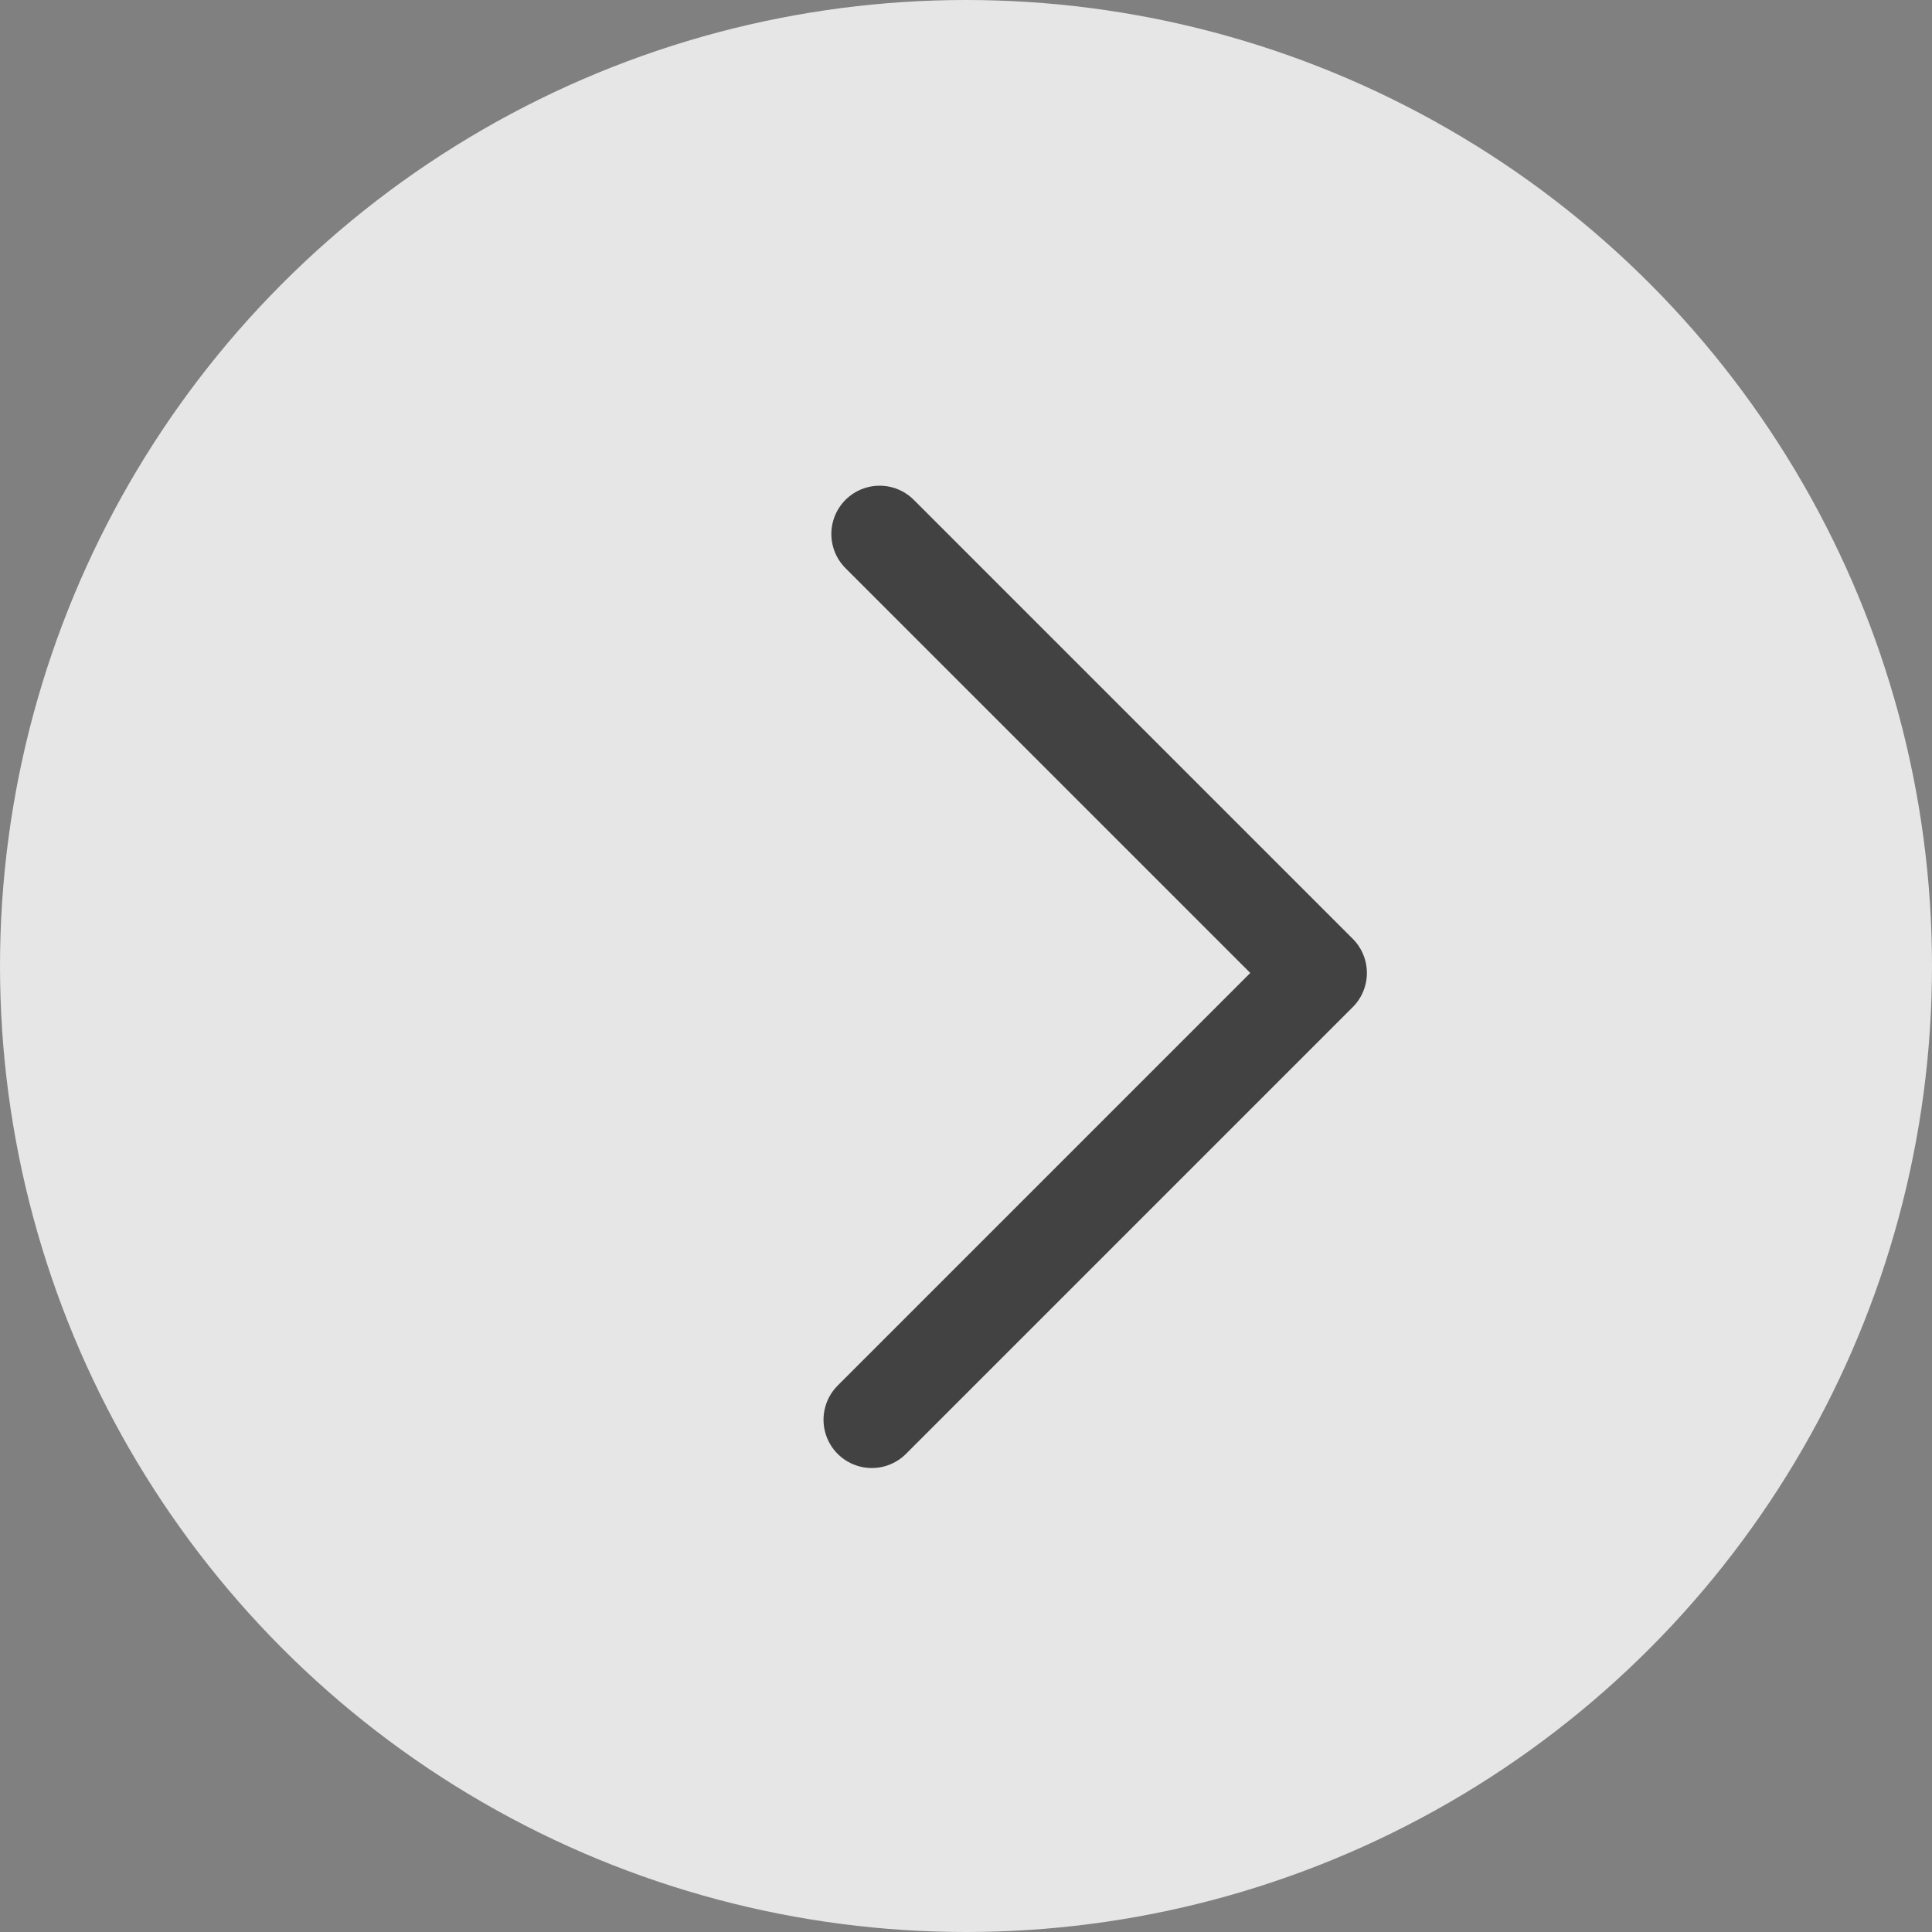
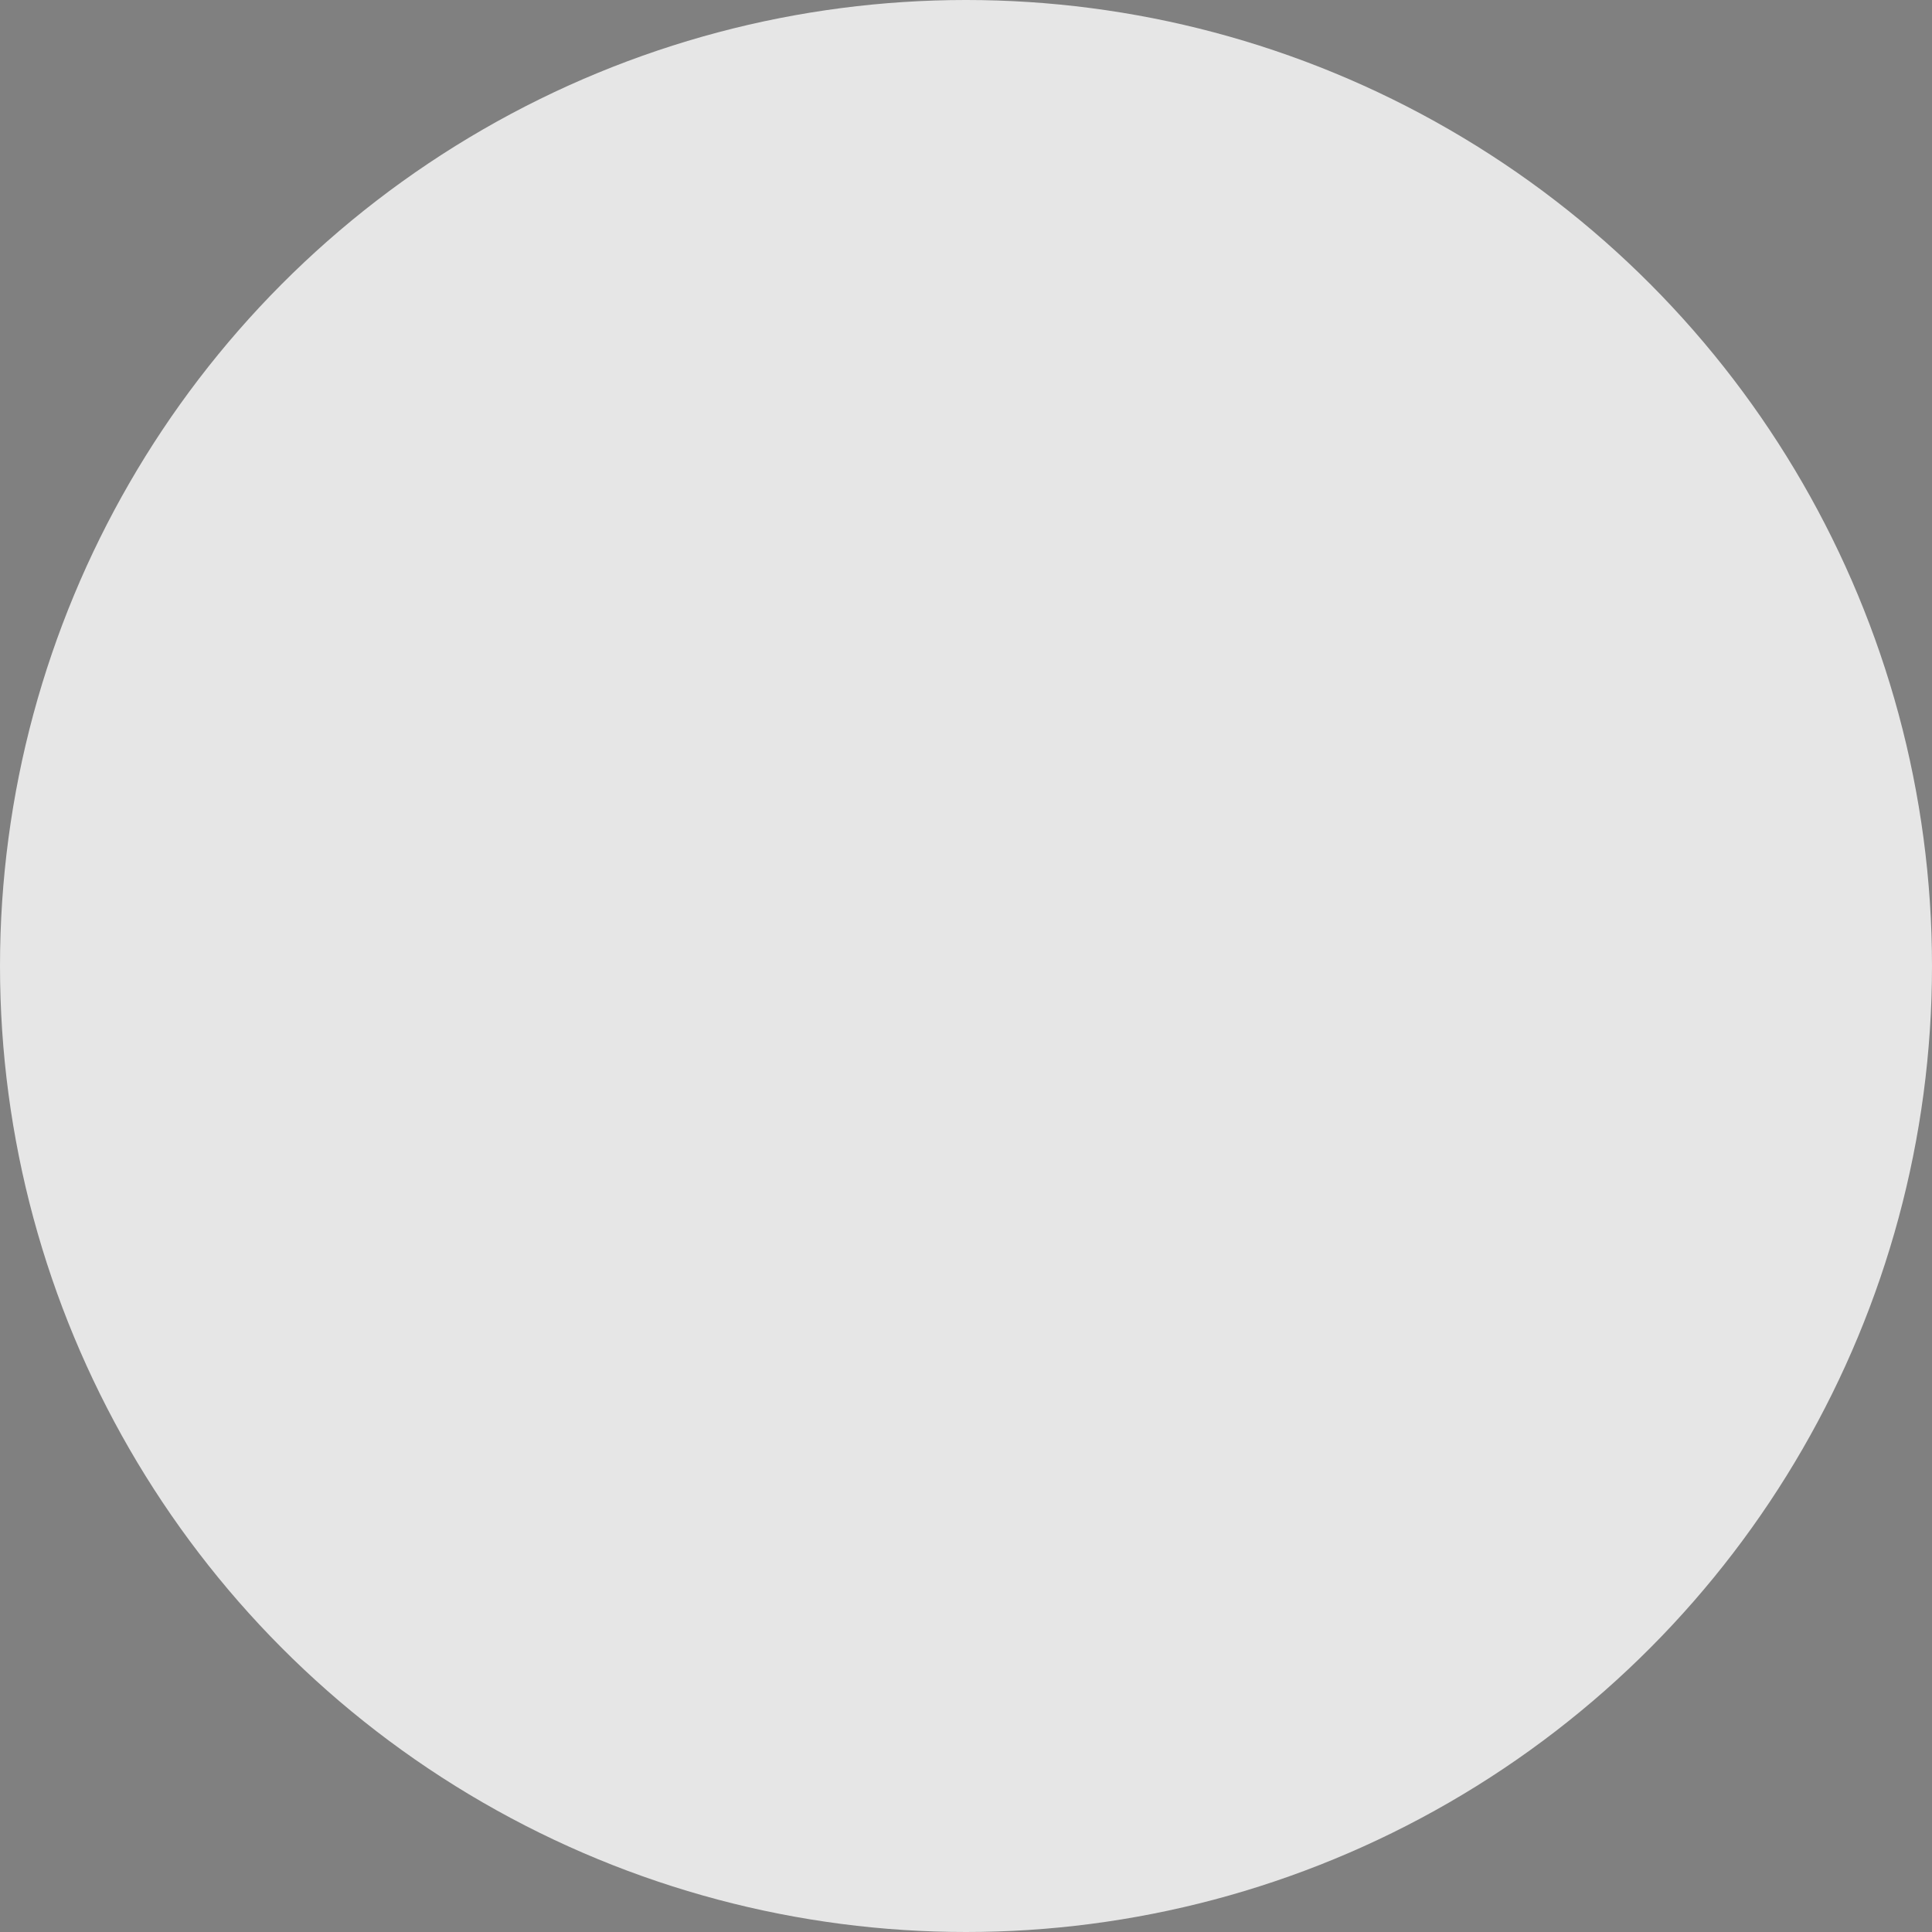
<svg xmlns="http://www.w3.org/2000/svg" version="1.1" x="0px" y="0px" width="20px" height="20px" viewBox="0 0 20 20" style="enable-background:new 0 0 20 20;" xml:space="preserve">
  <rect x="0" y="0" width="20" height="20" fill="#808080" stroke="none" />
  <style type="text/css">

	.st0{opacity:0.8;fill:#FFFFFF;}

	.st1{fill:none;stroke:#424242;stroke-linecap:round;stroke-linejoin:round;stroke-miterlimit:10;}

</style>
  <defs>

</defs>
  <circle id="XMLID_18_" class="st0" cx="10" cy="10" r="10" />
-   <polyline id="XMLID_17_" class="st1" points="9.025,14.697 13.65,10.072 9.106,5.528 " />
</svg>